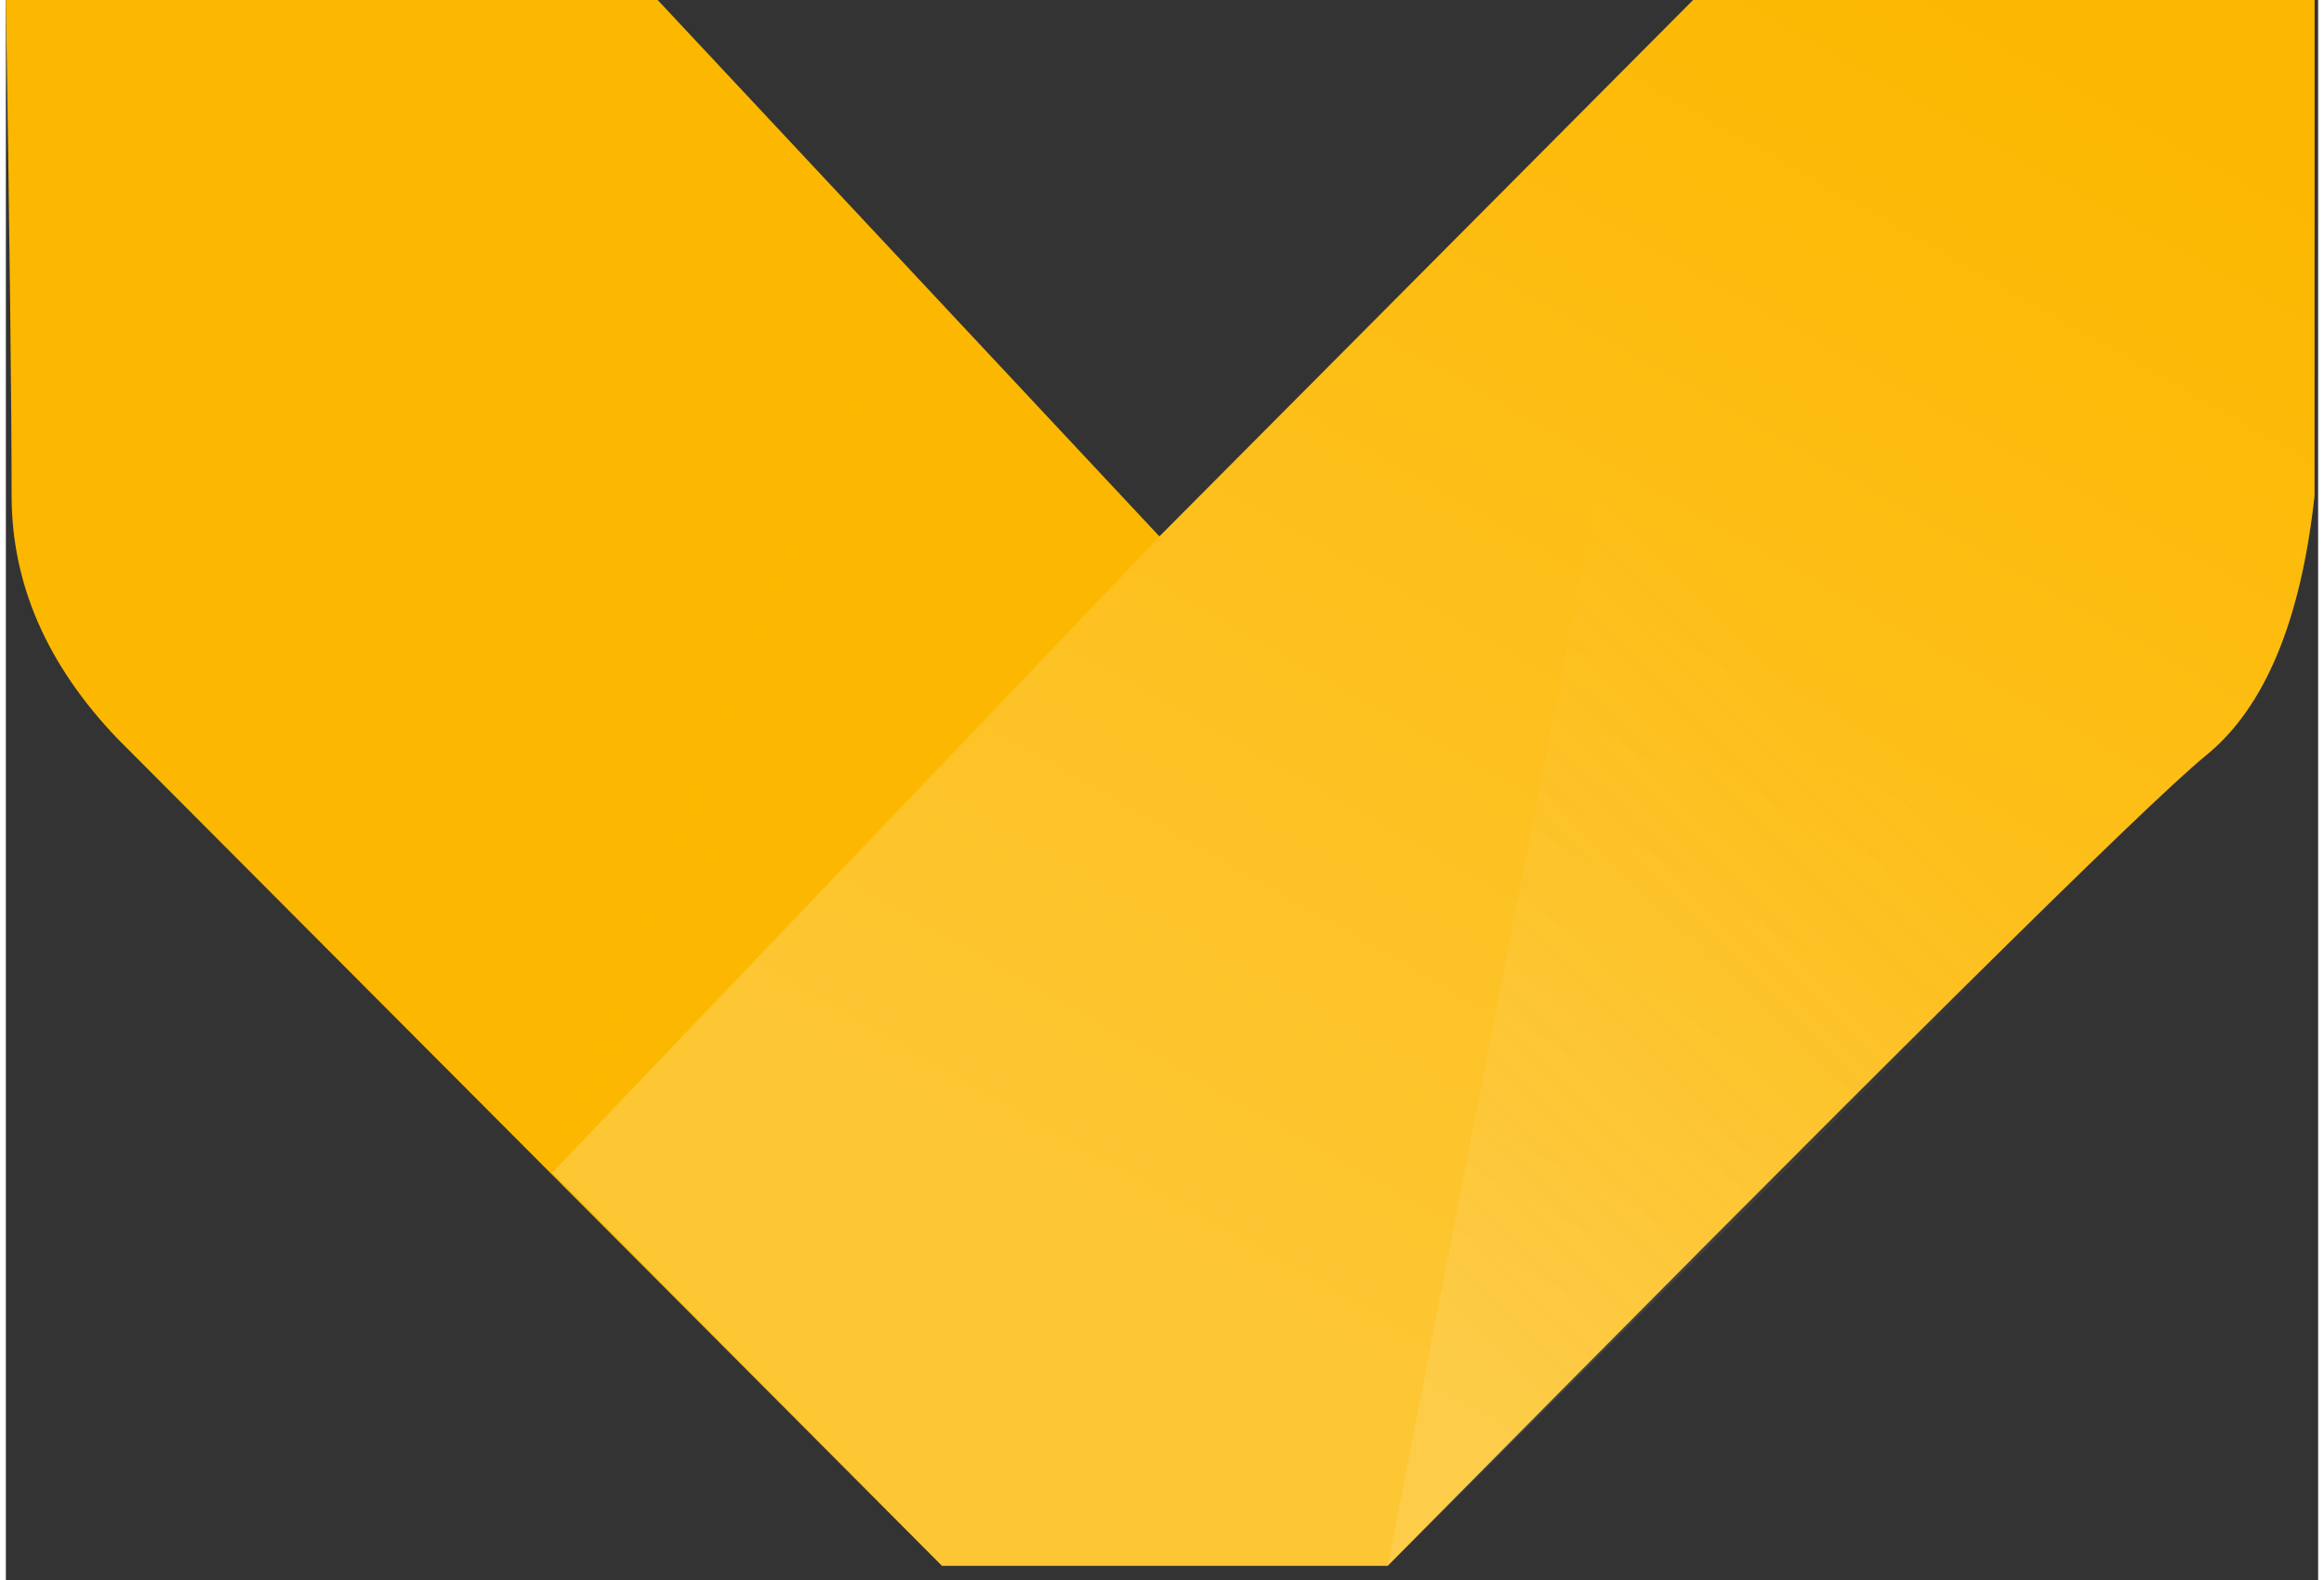
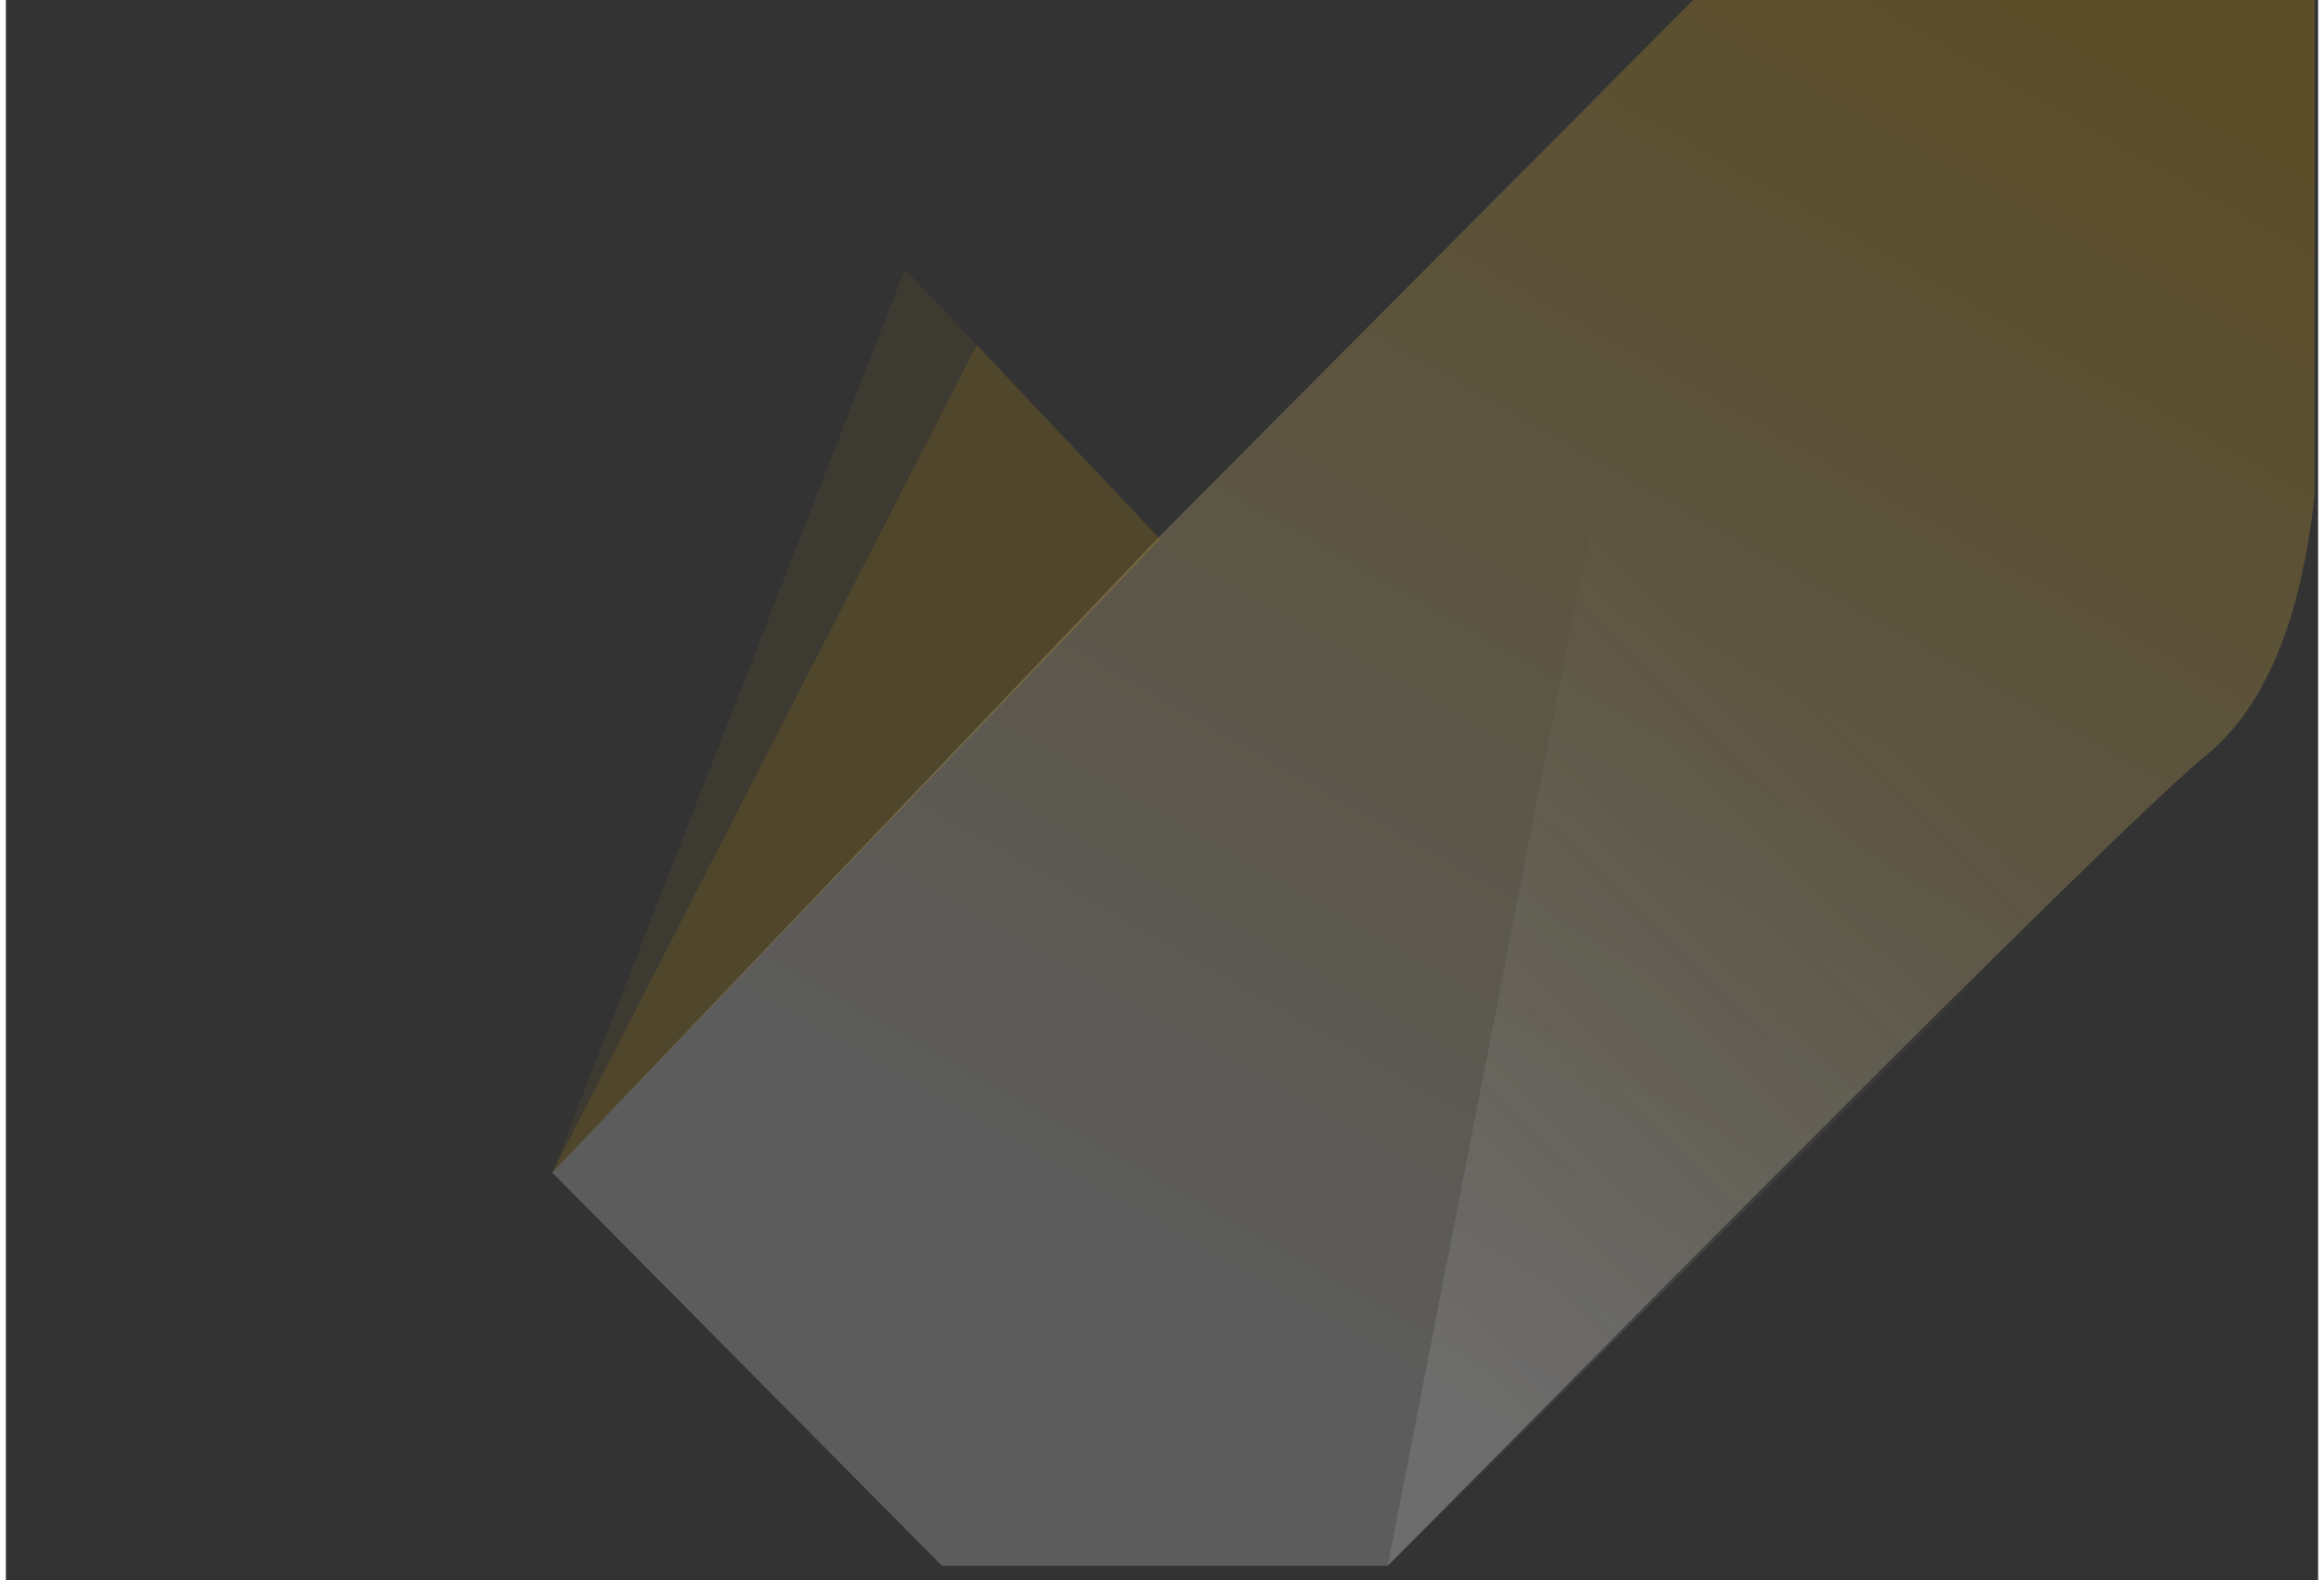
<svg xmlns="http://www.w3.org/2000/svg" viewBox="0 0 139 95" version="1.1" width="425" height="289">
  <rect x="0" y="0" width="139" height="95" fill="#333333" stroke="none" />
  <defs>
    <linearGradient id="linearGradient-1" x1="100%" y1="10.512%" x2="50%" y2="89.488%">
      <stop stop-color="#fcb800" offset="0%" />
      <stop stop-color="#FFFFFF" offset="100%" />
    </linearGradient>
    <linearGradient id="linearGradient-2" x1="64.044%" y1="46.328%" x2="37.373%" y2="100%">
      <stop stop-color="#EEEEEE" stop-opacity="0" offset="0%" />
      <stop stop-color="#FFFFFF" offset="100%" />
    </linearGradient>
  </defs>
  <g id="Page-1" stroke="none" stroke-width="1" fill="none" fill-rule="evenodd">
    <g id="Artboard" transform="translate(-400, -178)">
      <g id="Group" transform="translate(400, 178)">
-         <path id="Path" class="text-primary" d="M-5.68434189e-14,2.84217094e-14 L39.182,2.84217094e-14 L69.345,32.252 L101.429,2.84217094e-14 L138.785,2.84217094e-14 L138.784,29.802 C137.959,37.351 135.784,42.557 132.26,45.419 C128.737,48.281 112.339,64.524 83.067,94.148 L56.275,94.148 L6.716,44.419 C2.469,39.981 0.345,35.109 0.345,29.802 C0.345,24.494 0.23,14.56 -5.68434189e-14,2.84217094e-14 Z" style="fill:#fcb800" />
        <path id="Path1" d="M69.345,32.252 L101.429,1.42108547e-14 L138.785,1.42108547e-14 L138.784,29.802 C137.959,37.351 135.784,42.557 132.26,45.419 C128.737,48.281 112.339,64.524 83.067,94.148 L56.275,94.148 L32.844,70.504 L69.345,32.252 Z" fill="url(#linearGradient-1)" opacity="0.2" />
        <polygon id="Path-2" fill="#fcb800" opacity="0.05" points="69.392 32.42 32.844 70.504 54.049 16.185" />
        <polygon id="Path-21" fill="#fcb800" opacity="0.1" points="69.392 32.42 32.844 70.504 58.368 20.74" />
        <polygon id="Path-3" fill="url(#linearGradient-2)" opacity="0.1" points="101.429 0 83.067 94.148 130.379 47.074" />
      </g>
    </g>
  </g>
</svg>